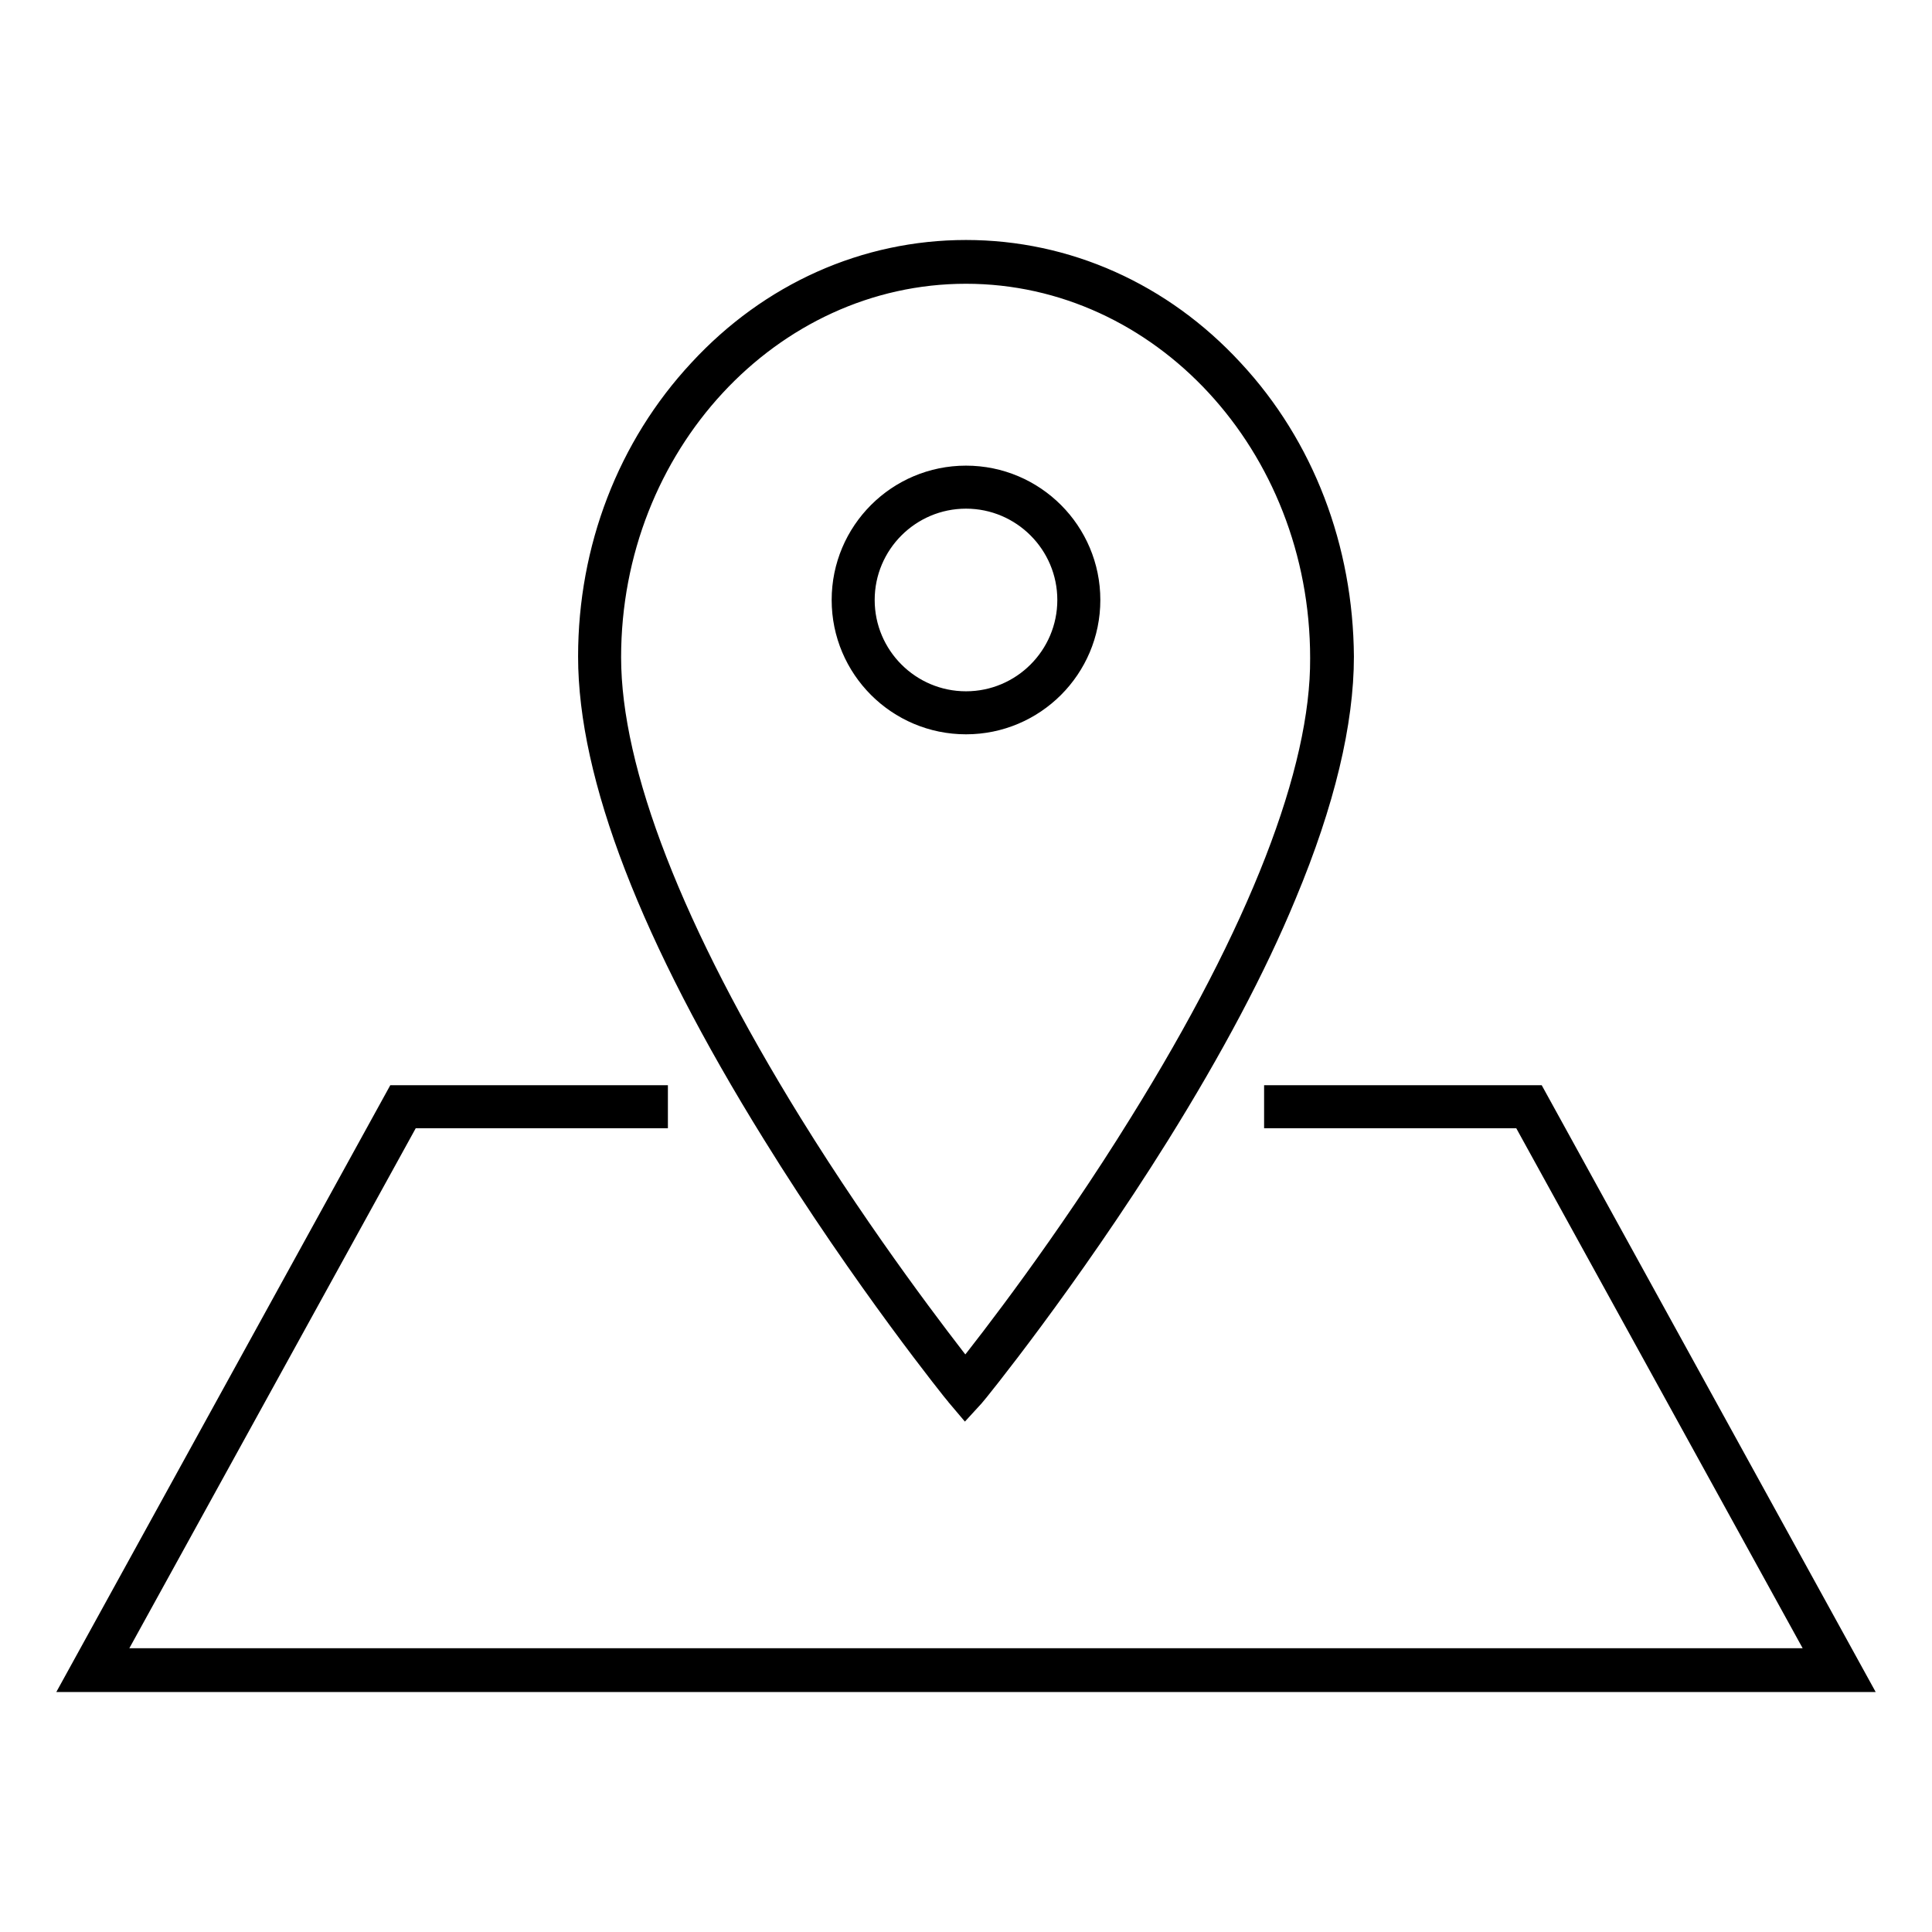
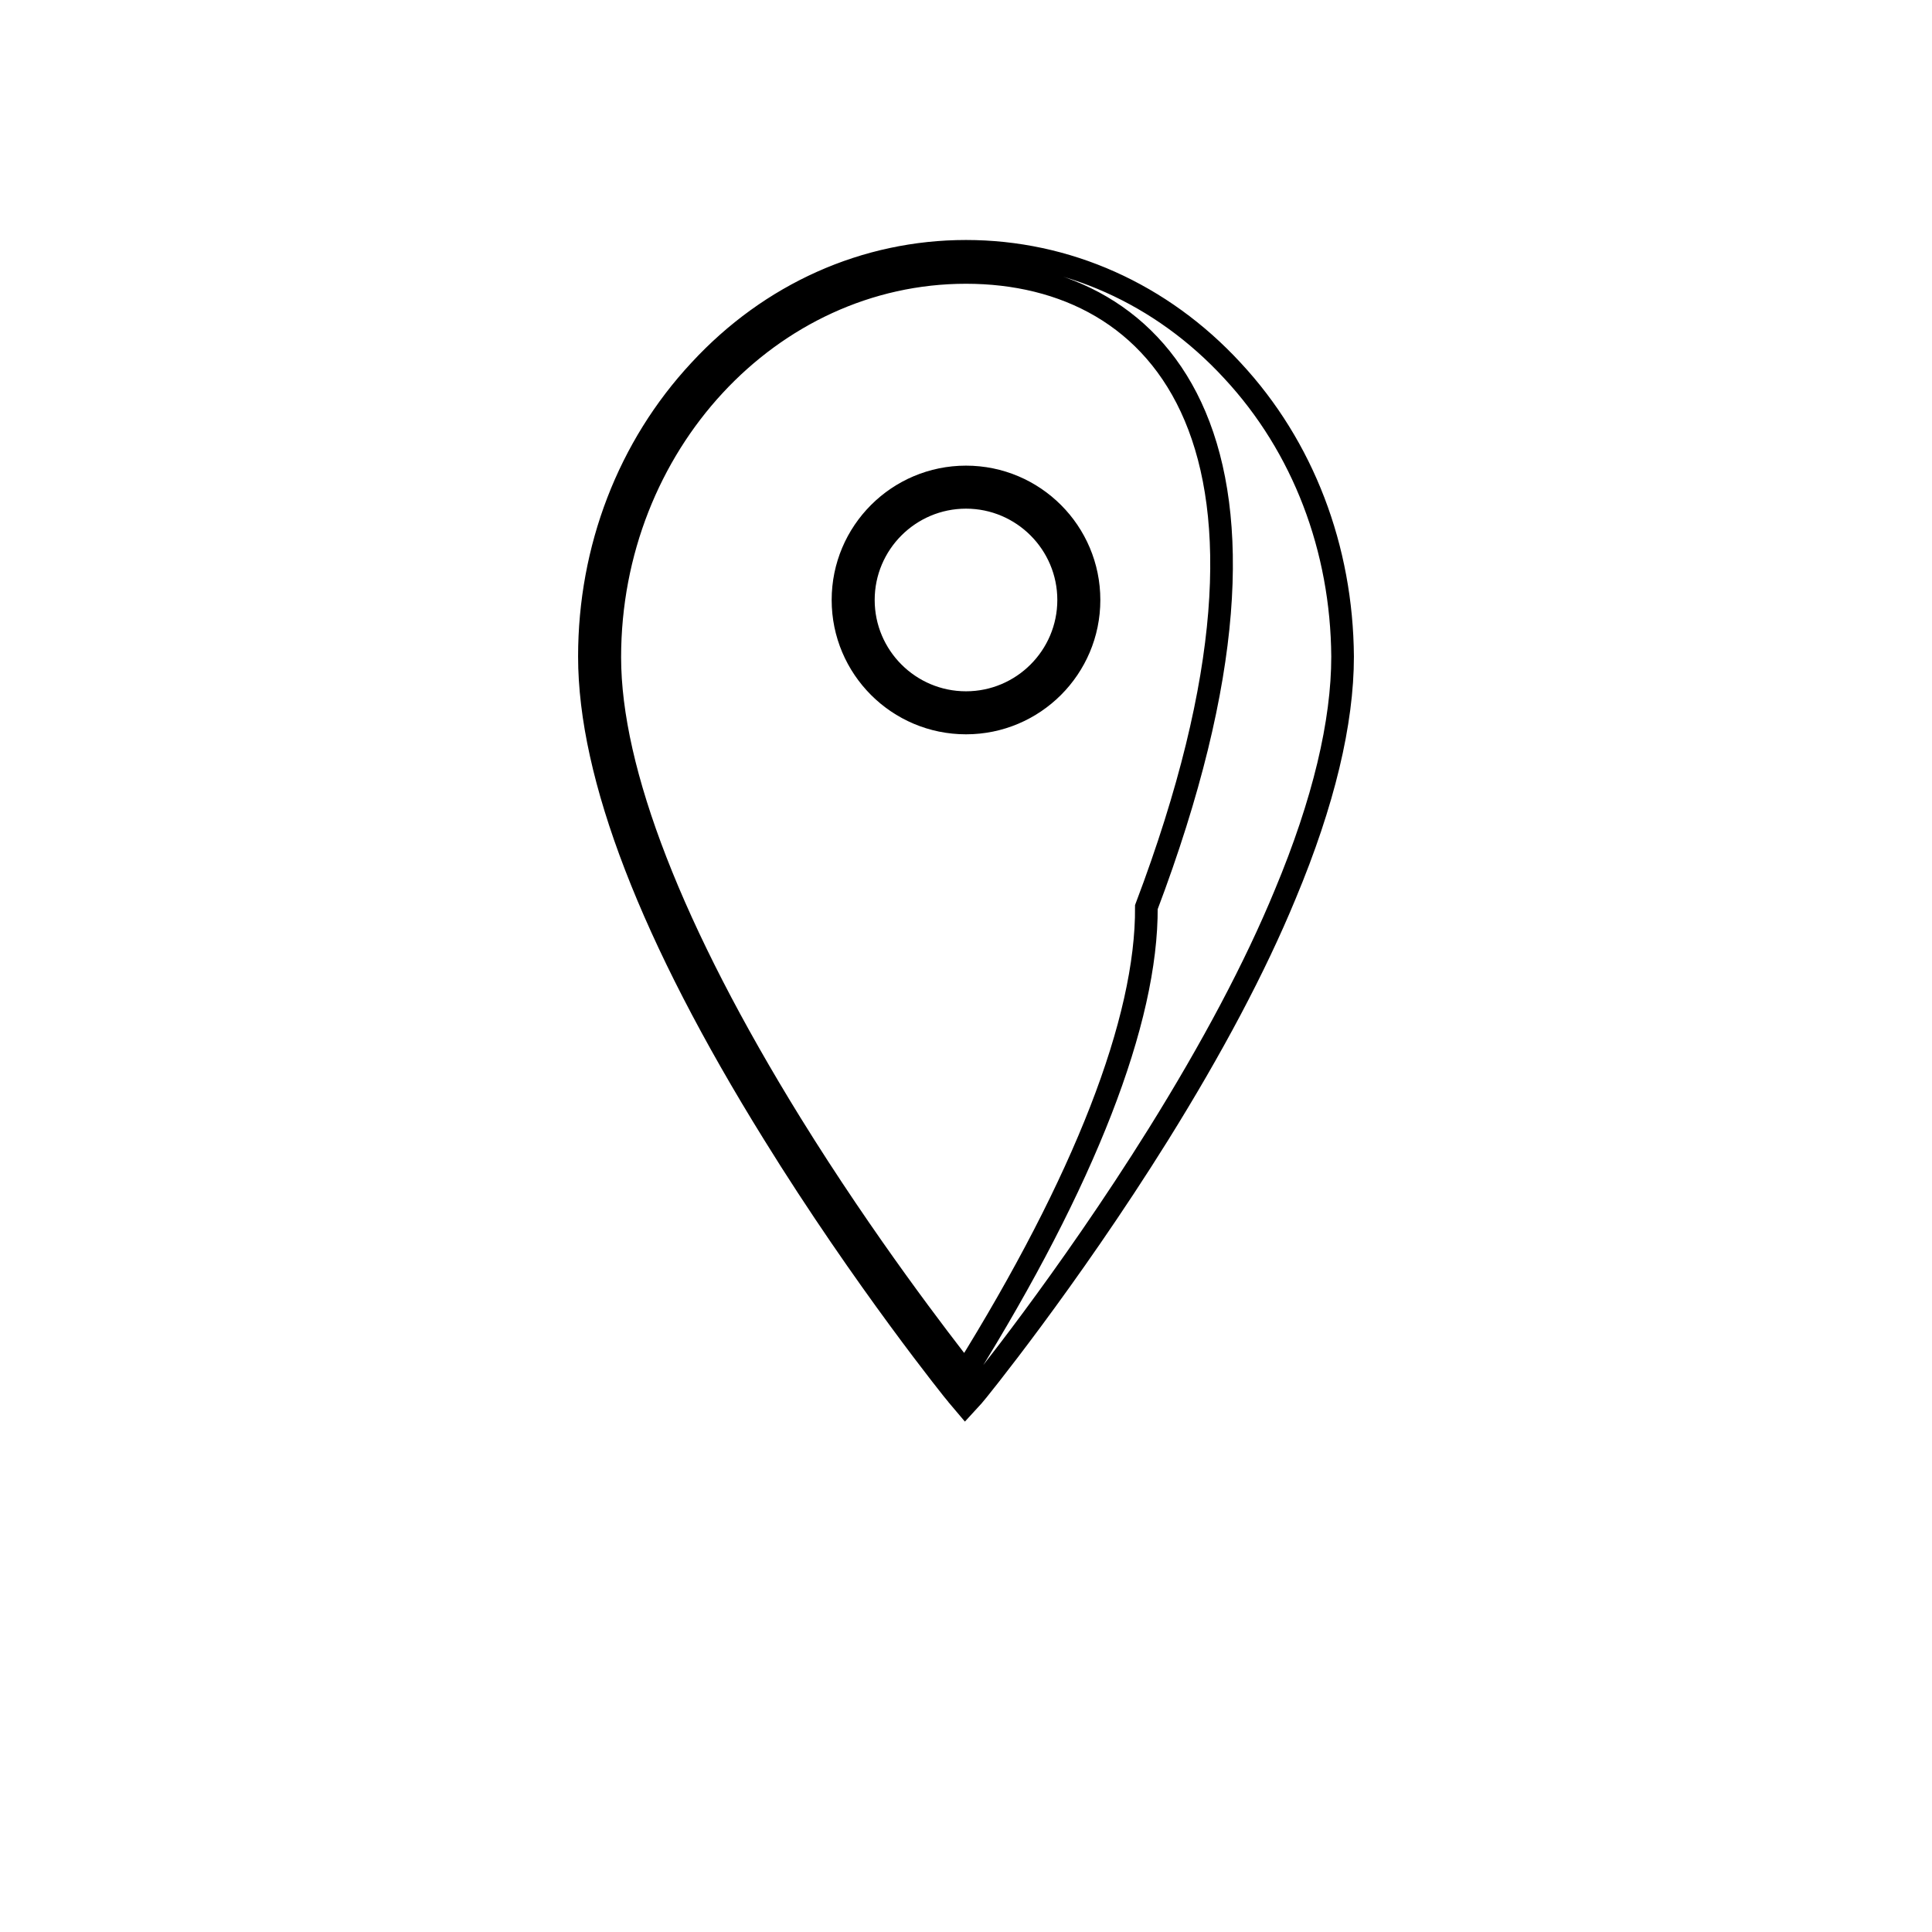
<svg xmlns="http://www.w3.org/2000/svg" version="1.1" x="0px" y="0px" viewBox="0 0 256 256" enable-background="new 0 0 256 256" xml:space="preserve">
  <g>
    <g>
      <path stroke-width="3" fill-opacity="0" stroke="#000000" d="M128,95.8c-9,0-16.3-7.3-16.3-16.3S119,63.2,128,63.2s16.3,7.3,16.3,16.3S137,95.8,128,95.8z M128,65.9c-7.5,0-13.6,6.1-13.6,13.6c0,7.5,6.1,13.6,13.6,13.6c7.5,0,13.6-6.1,13.6-13.6C141.6,72,135.5,65.9,128,65.9z" />
-       <path stroke-width="3" fill-opacity="0" stroke="#000000" d="M127.9,186.1l-1.1-1.3c-0.1-0.1-12.3-15.2-24.3-34.6C86.3,124.1,78.1,102.8,78.1,87c0-14.3,5.2-27.8,14.6-37.9c9.4-10.2,22-15.8,35.3-15.8c13.3,0,25.9,5.6,35.3,15.8c9.4,10.1,14.5,23.6,14.6,37.9c0,8.7-2.5,19.3-7.6,31.5c-4,9.7-9.7,20.4-16.8,31.8c-12.1,19.4-24.3,34.4-24.5,34.6L127.9,186.1z M128,36.1c-26,0-47.2,22.9-47.2,51c0,15.1,8.3,36.4,24,61.8c9.9,16,19.9,28.9,23.1,33c3.2-4,13.3-17,23.2-33c15.8-25.4,24.1-46.7,24-61.7C175.1,58.9,153.9,36.1,128,36.1z" />
-       <path stroke-width="3" fill-opacity="0" stroke="#000000" d="M246,222.7H10l42.6-77.4h34.4v2.7H54.2l-39.6,71.9h226.8L201.8,148h-32.8v-2.7h34.4L246,222.7z" />
+       <path stroke-width="3" fill-opacity="0" stroke="#000000" d="M127.9,186.1l-1.1-1.3c-0.1-0.1-12.3-15.2-24.3-34.6C86.3,124.1,78.1,102.8,78.1,87c0-14.3,5.2-27.8,14.6-37.9c9.4-10.2,22-15.8,35.3-15.8c13.3,0,25.9,5.6,35.3,15.8c9.4,10.1,14.5,23.6,14.6,37.9c0,8.7-2.5,19.3-7.6,31.5c-4,9.7-9.7,20.4-16.8,31.8c-12.1,19.4-24.3,34.4-24.5,34.6L127.9,186.1z M128,36.1c-26,0-47.2,22.9-47.2,51c0,15.1,8.3,36.4,24,61.8c9.9,16,19.9,28.9,23.1,33c15.8-25.4,24.1-46.7,24-61.7C175.1,58.9,153.9,36.1,128,36.1z" />
    </g>
  </g>
</svg>